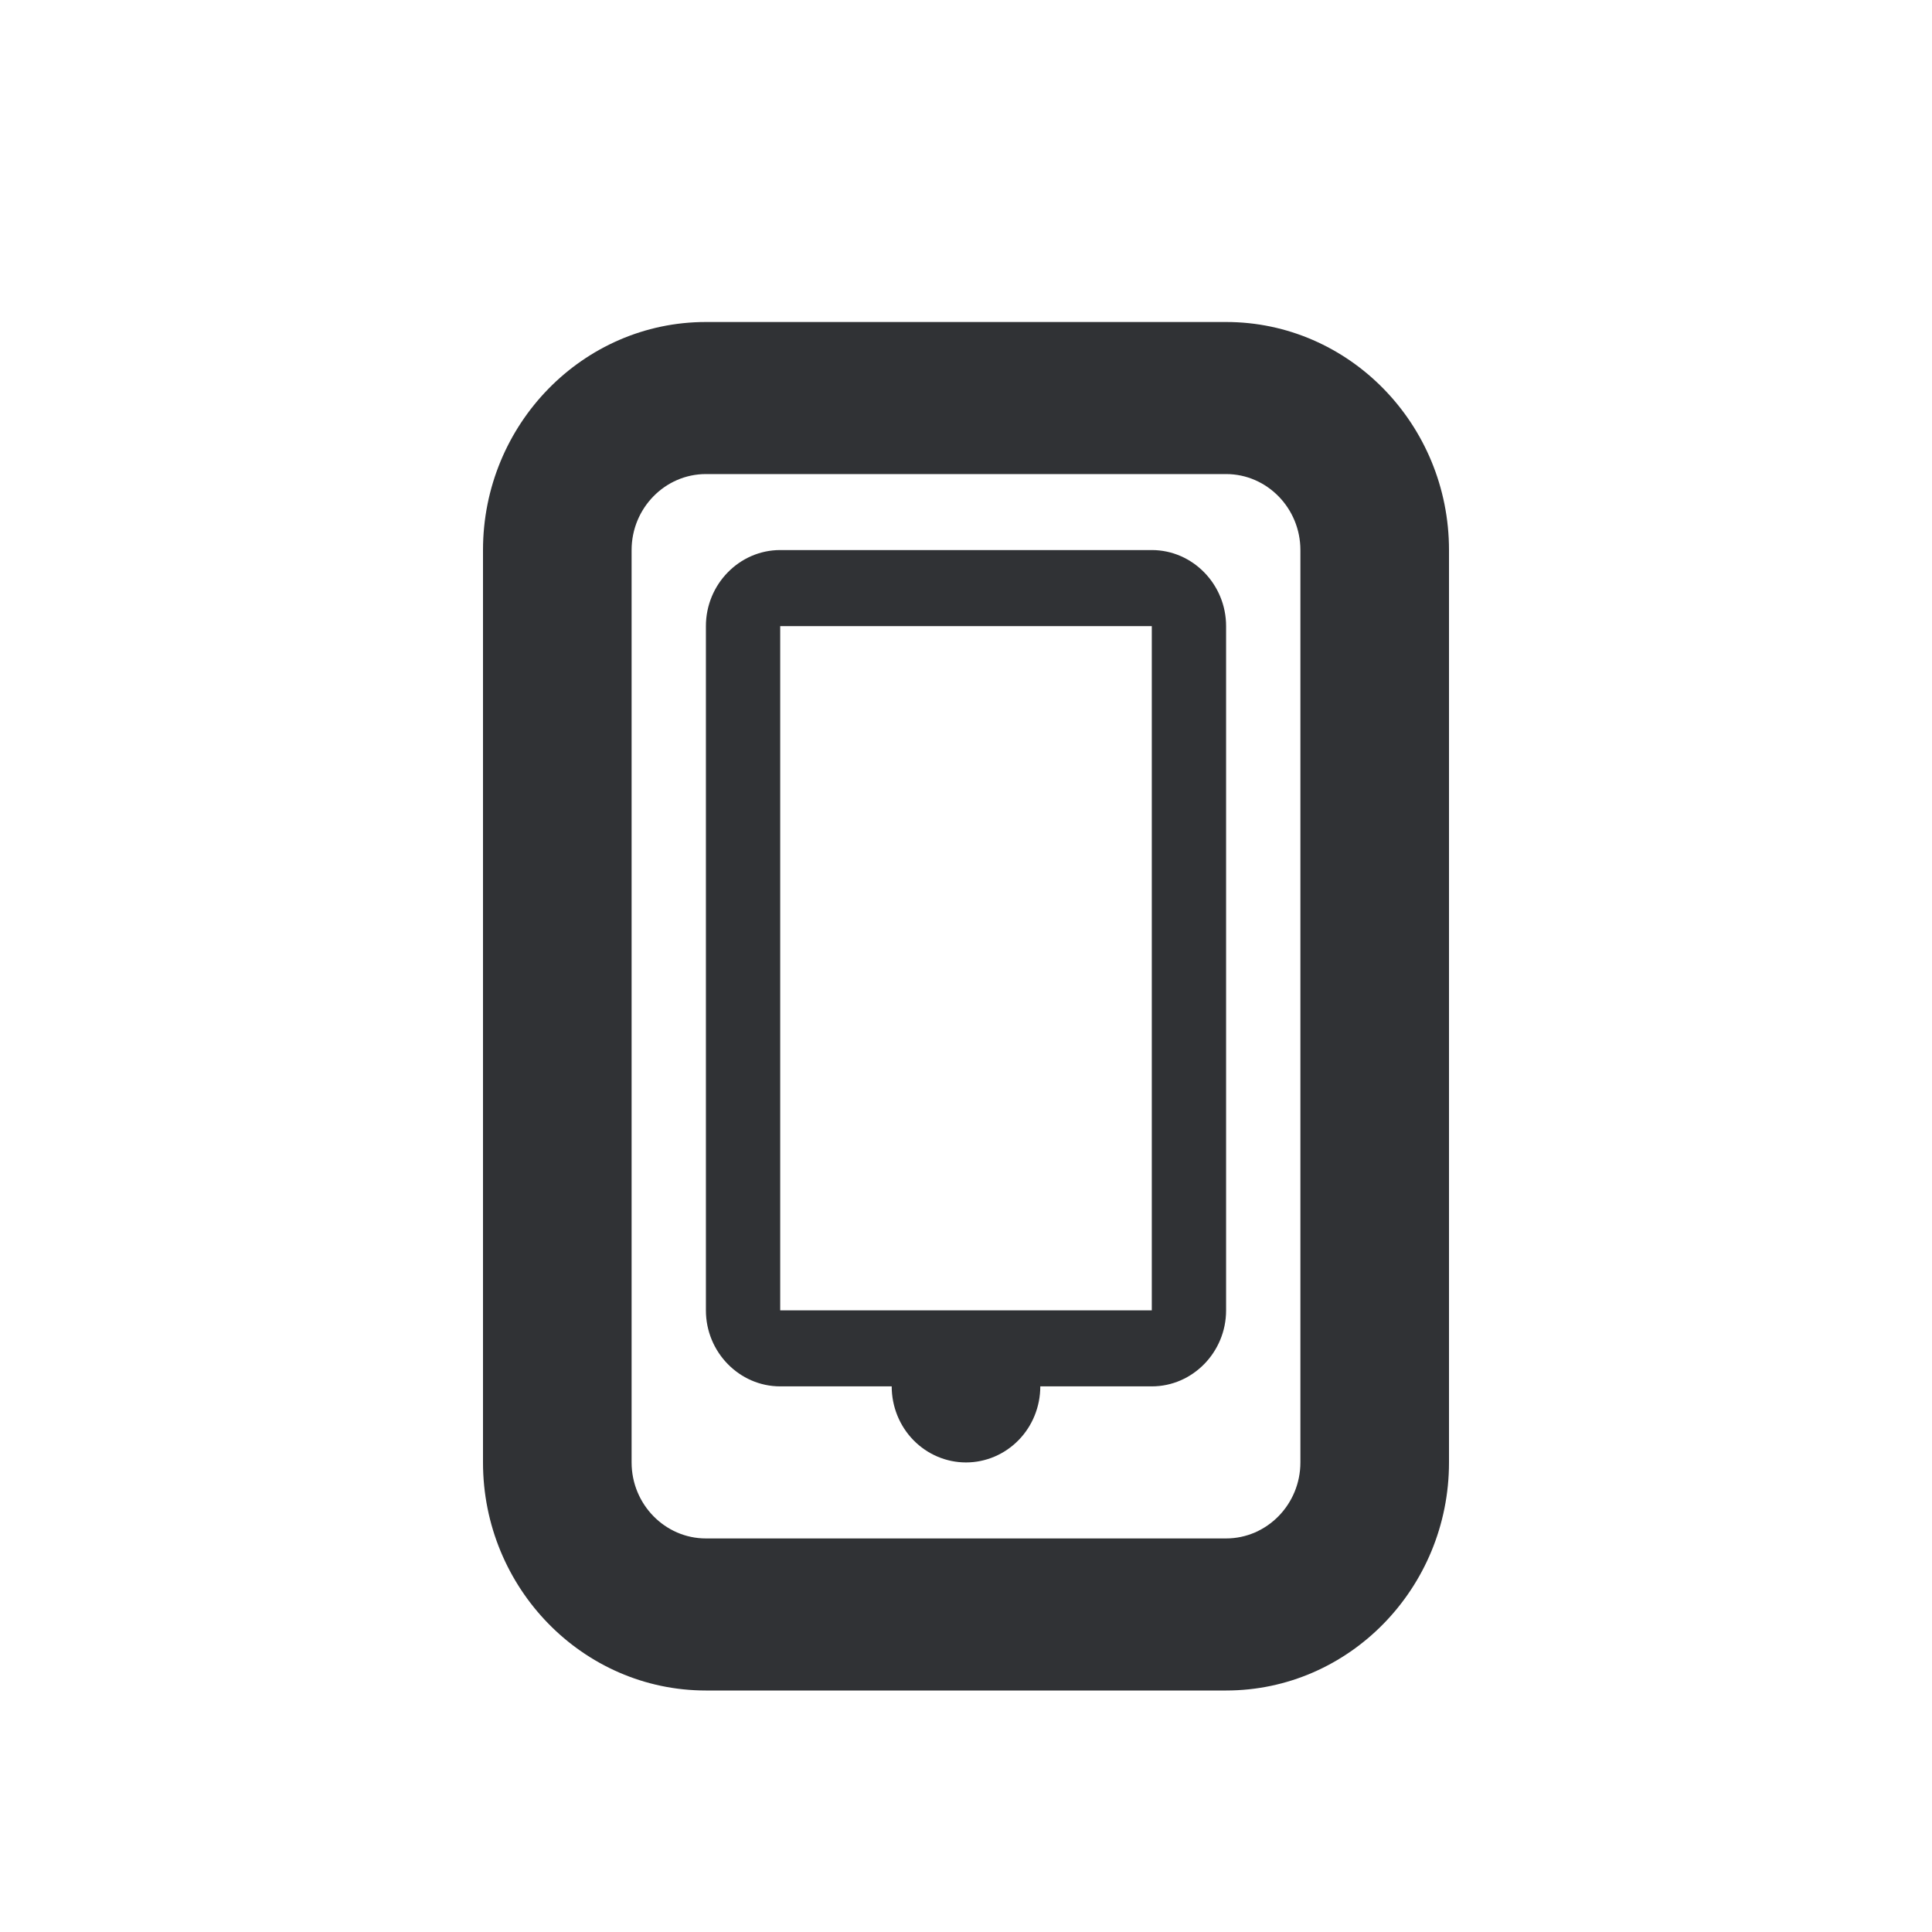
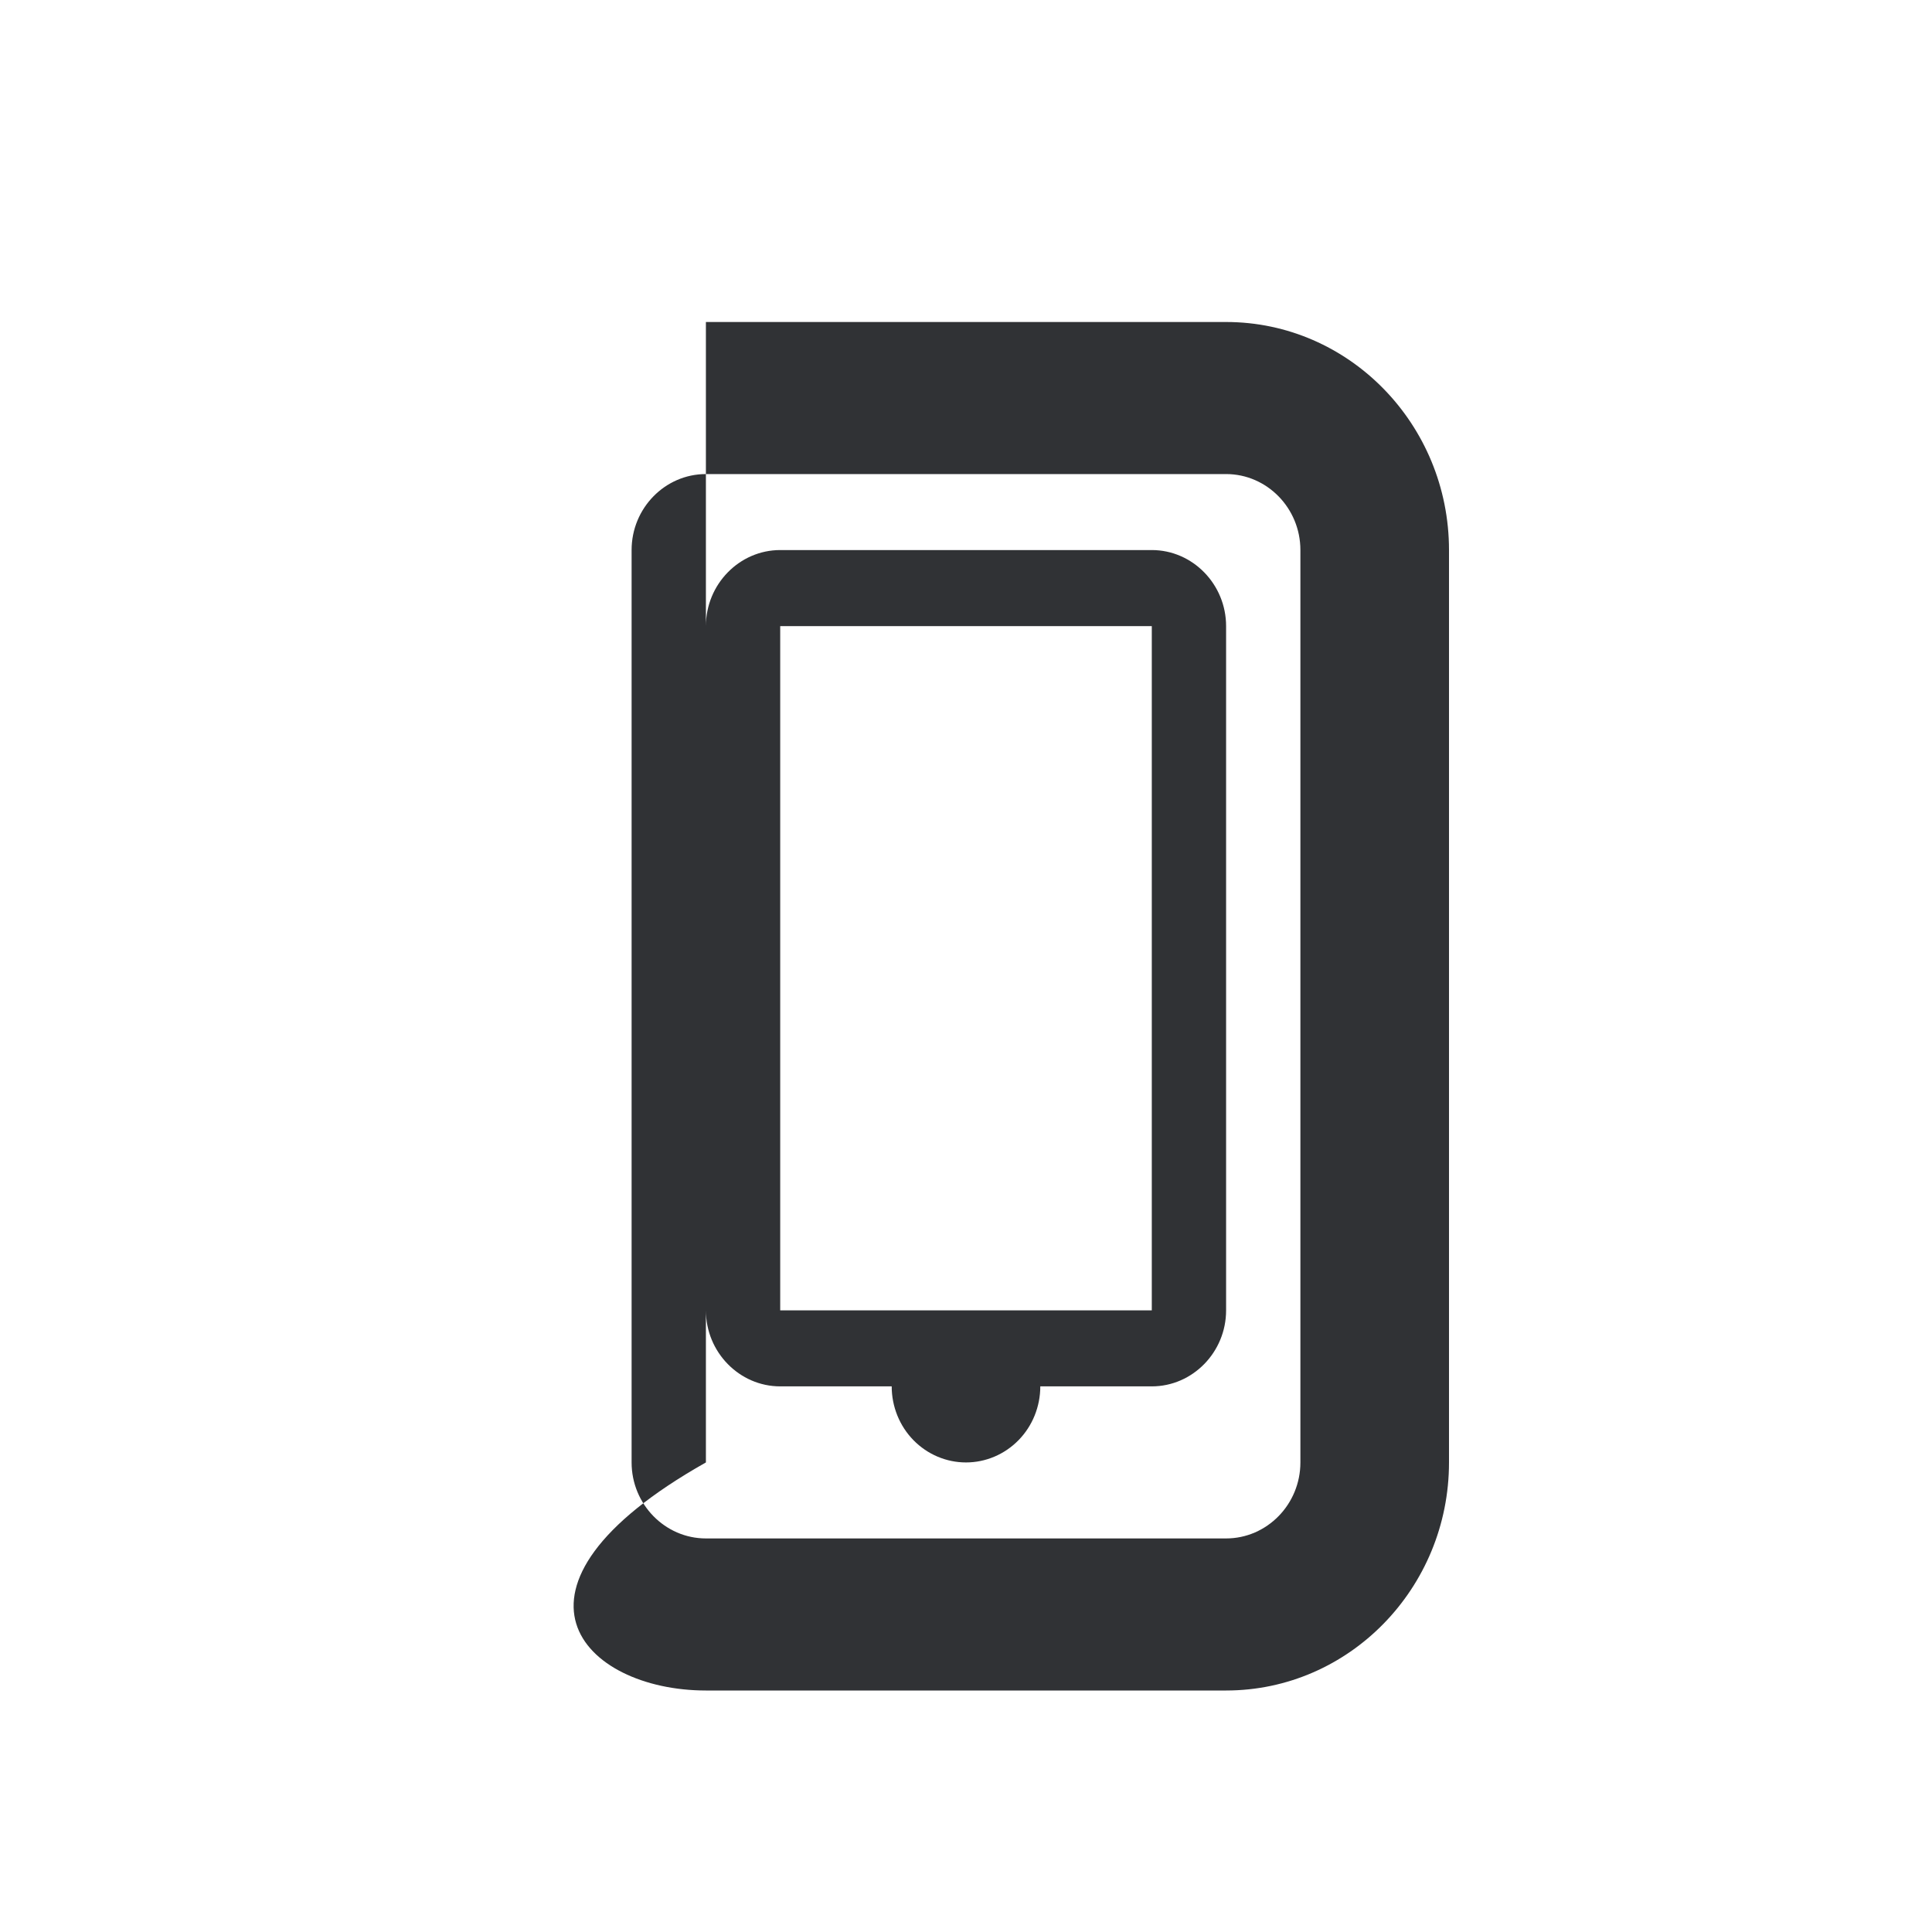
<svg xmlns="http://www.w3.org/2000/svg" width="24" height="24" viewBox="0 0 24 24" fill="none">
-   <path d="M15.231 4H8.769C7.242 4 6 5.271 6 6.833V18.167C6 19.729 7.242 21 8.769 21H15.231C16.758 21 18 19.729 18 18.167V6.833C18 5.271 16.758 4 15.231 4ZM16.154 18.167C16.154 18.687 15.739 19.111 15.231 19.111H8.769C8.261 19.111 7.846 18.687 7.846 18.167V6.833C7.846 6.313 8.261 5.889 8.769 5.889H15.231C15.739 5.889 16.154 6.313 16.154 6.833V18.167ZM14.308 6.833H9.692C9.185 6.833 8.769 7.258 8.769 7.778V16.278C8.769 16.797 9.185 17.222 9.692 17.222H11.077C11.077 17.473 11.174 17.713 11.347 17.89C11.52 18.067 11.755 18.167 12 18.167C12.245 18.167 12.48 18.067 12.653 17.89C12.826 17.713 12.923 17.473 12.923 17.222H14.308C14.815 17.222 15.231 16.797 15.231 16.278V7.778C15.231 7.258 14.815 6.833 14.308 6.833ZM14.308 16.278H9.692V7.778H14.308V16.278Z" fill="#303235" />
+   <path d="M15.231 4H8.769V18.167C6 19.729 7.242 21 8.769 21H15.231C16.758 21 18 19.729 18 18.167V6.833C18 5.271 16.758 4 15.231 4ZM16.154 18.167C16.154 18.687 15.739 19.111 15.231 19.111H8.769C8.261 19.111 7.846 18.687 7.846 18.167V6.833C7.846 6.313 8.261 5.889 8.769 5.889H15.231C15.739 5.889 16.154 6.313 16.154 6.833V18.167ZM14.308 6.833H9.692C9.185 6.833 8.769 7.258 8.769 7.778V16.278C8.769 16.797 9.185 17.222 9.692 17.222H11.077C11.077 17.473 11.174 17.713 11.347 17.89C11.52 18.067 11.755 18.167 12 18.167C12.245 18.167 12.48 18.067 12.653 17.89C12.826 17.713 12.923 17.473 12.923 17.222H14.308C14.815 17.222 15.231 16.797 15.231 16.278V7.778C15.231 7.258 14.815 6.833 14.308 6.833ZM14.308 16.278H9.692V7.778H14.308V16.278Z" fill="#303235" />
</svg>